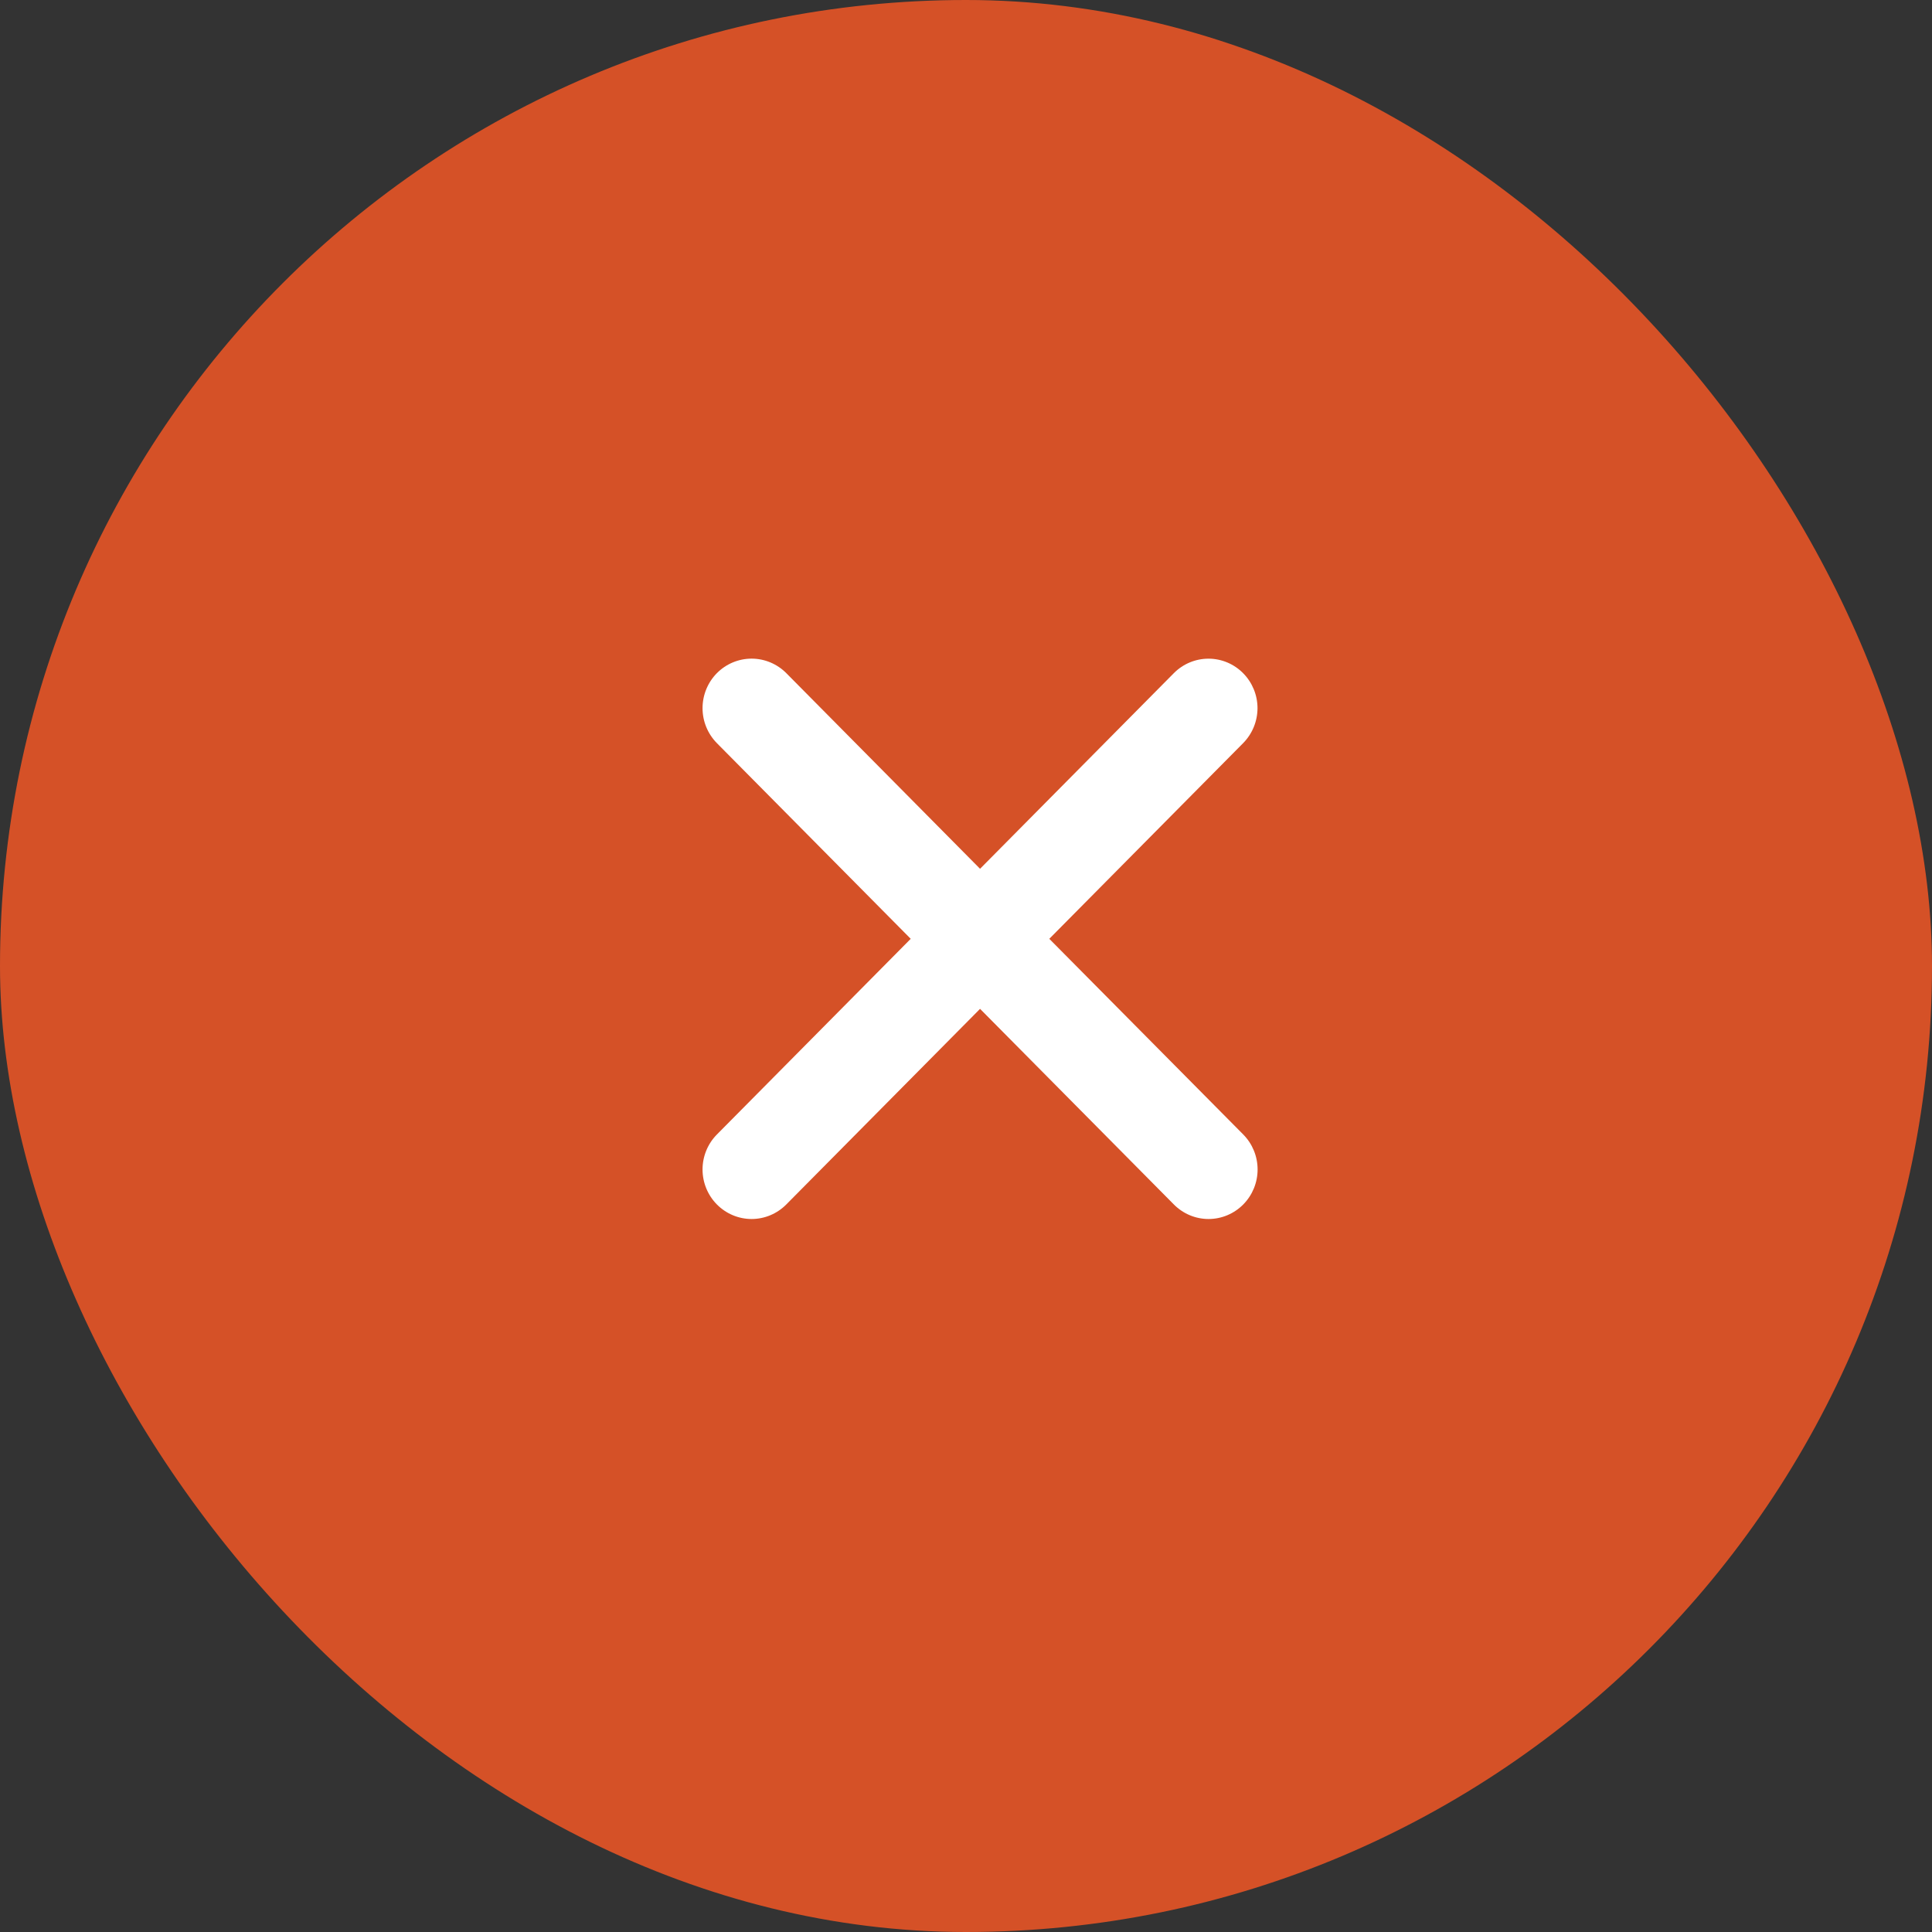
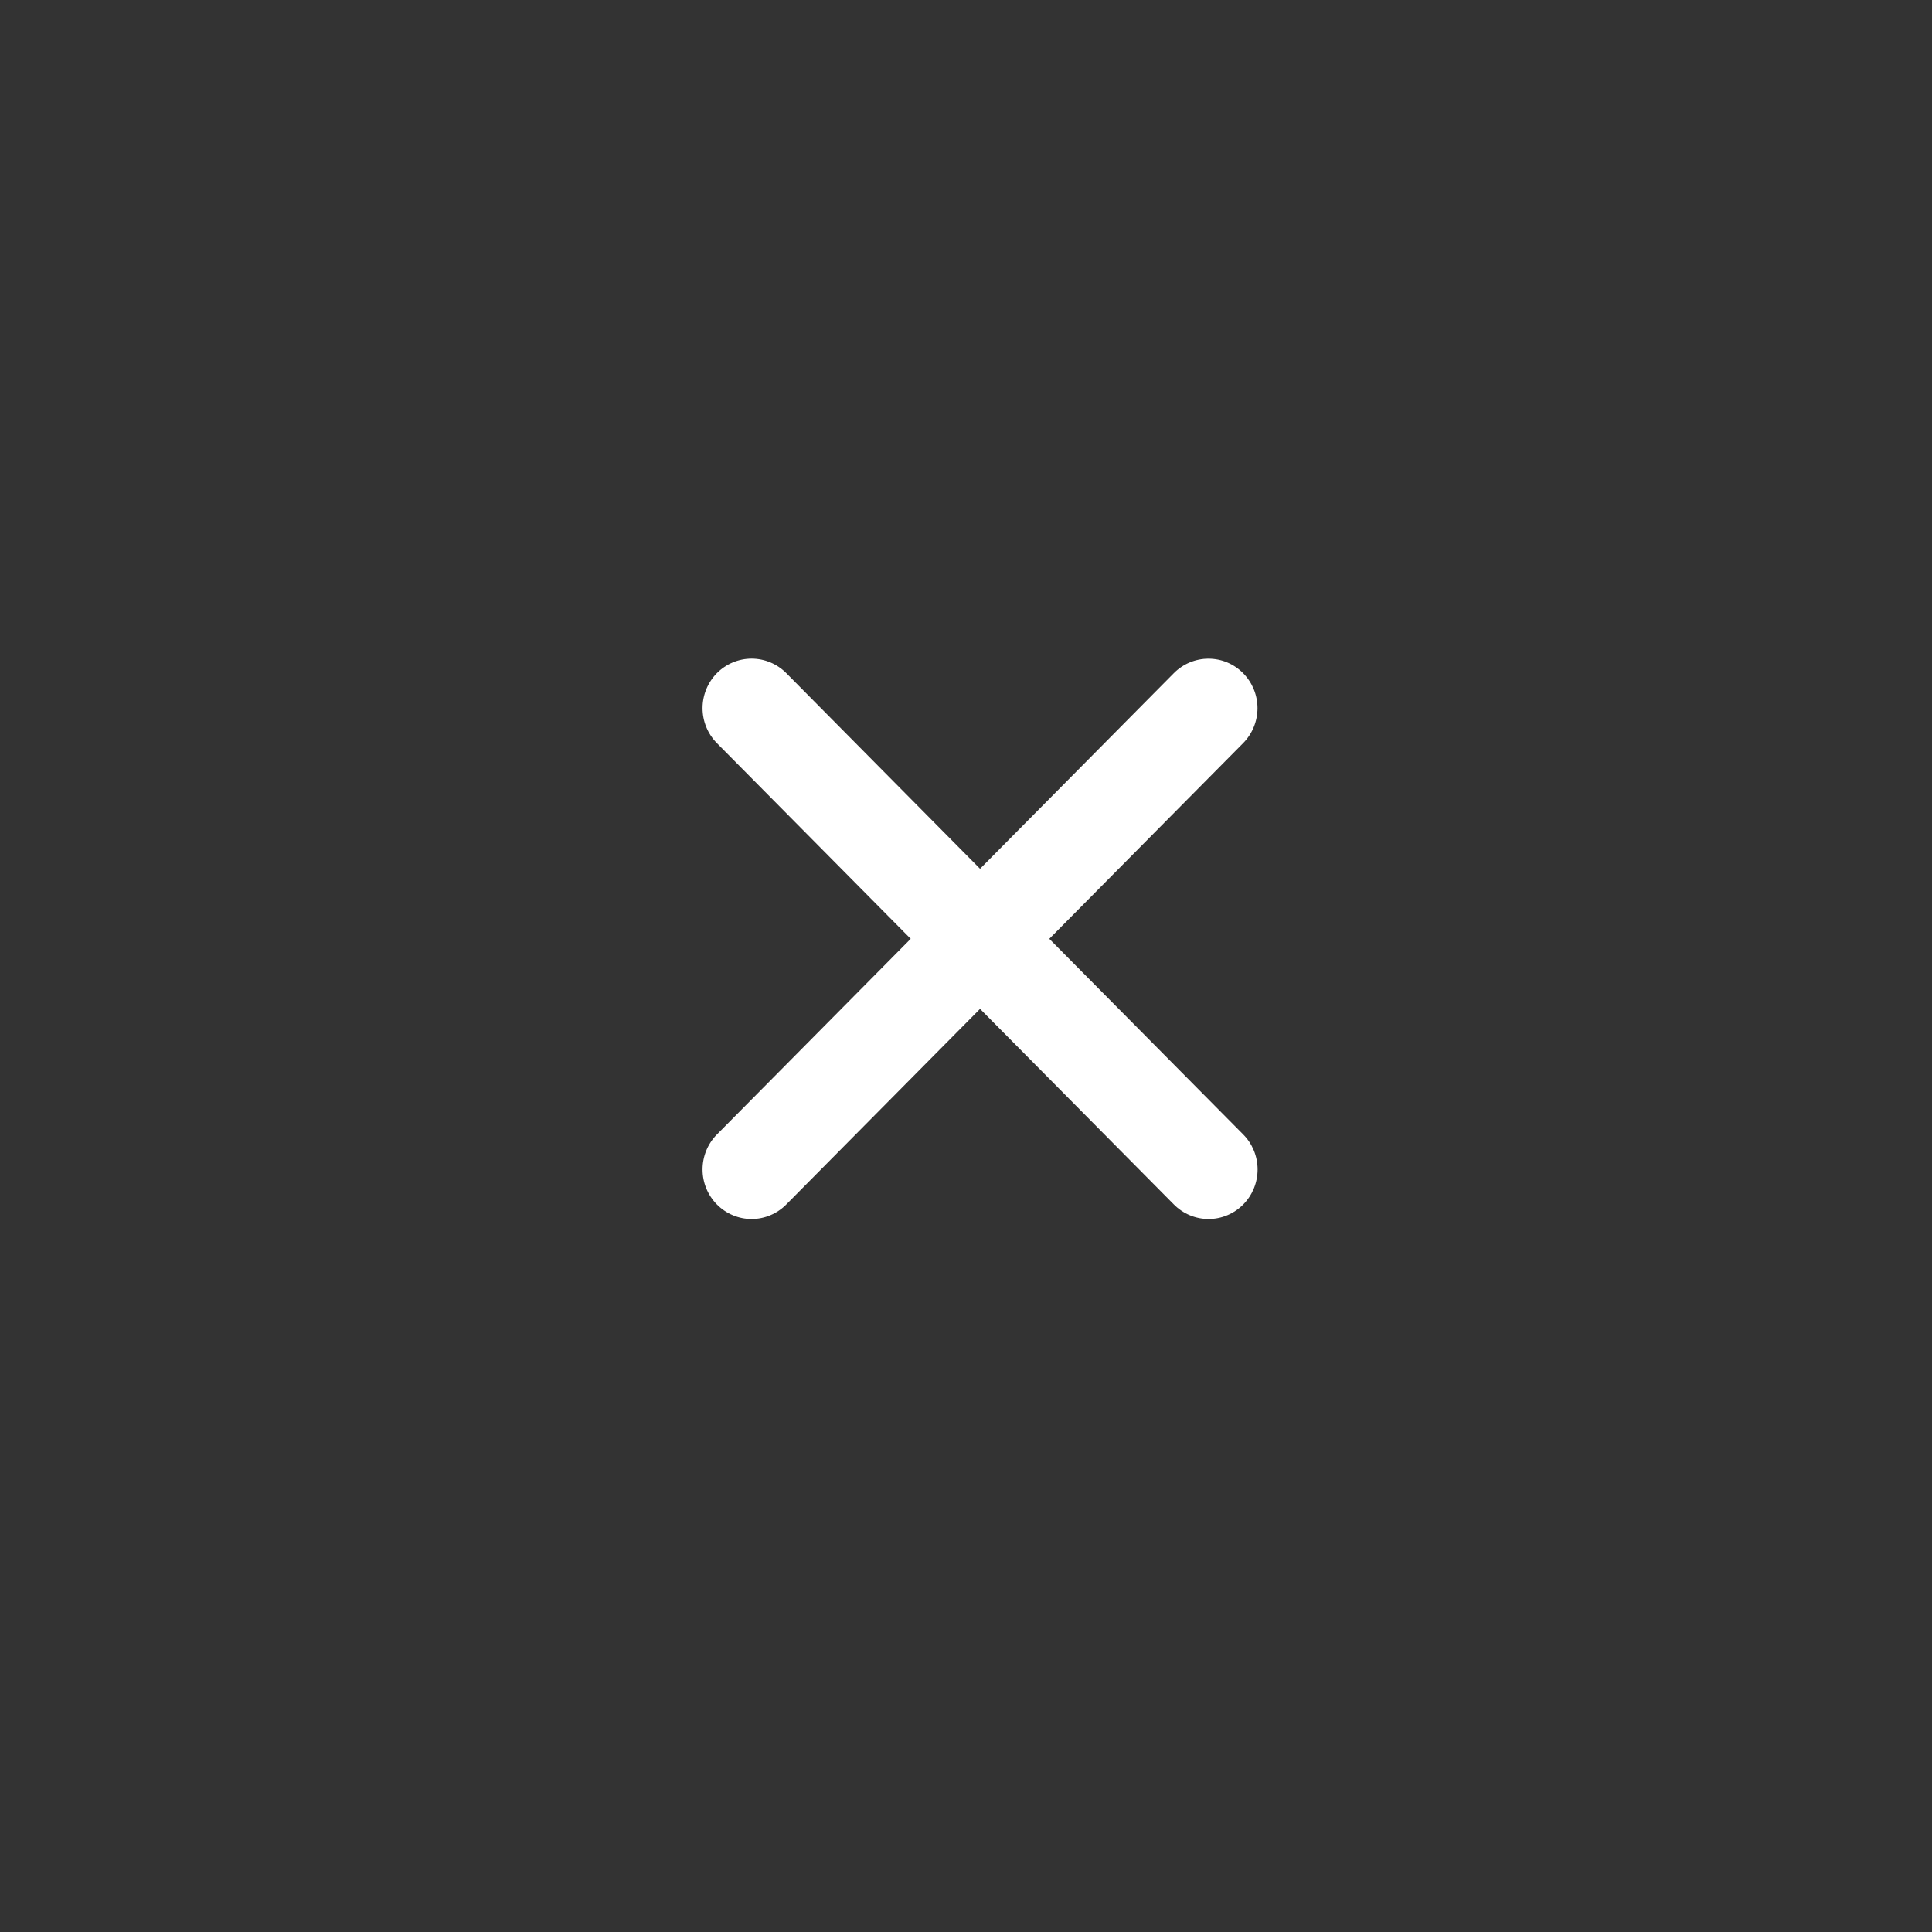
<svg xmlns="http://www.w3.org/2000/svg" width="44" height="44" viewBox="0 0 44 44" fill="none">
  <rect x="0" y="0" width="44" height="44" fill="#333333" stroke="none" />
-   <rect width="44" height="44" rx="22" fill="#D55127" />
  <path d="M23.897 21.381L28.311 16.925C28.52 16.714 28.638 16.427 28.639 16.129C28.639 15.83 28.521 15.543 28.312 15.332C28.103 15.12 27.82 15.001 27.523 15.001C27.227 15.001 26.944 15.119 26.734 15.33L22.32 19.786L17.907 15.33C17.697 15.119 17.413 15 17.117 15C16.821 15 16.537 15.119 16.327 15.33C16.118 15.542 16 15.829 16 16.128C16 16.427 16.118 16.713 16.327 16.925L20.741 21.381L16.327 25.837C16.118 26.048 16 26.335 16 26.634C16 26.933 16.118 27.22 16.327 27.431C16.537 27.643 16.821 27.762 17.117 27.762C17.413 27.762 17.697 27.643 17.907 27.431L22.32 22.976L26.734 27.431C26.944 27.643 27.228 27.762 27.524 27.762C27.82 27.762 28.104 27.643 28.314 27.431C28.523 27.22 28.641 26.933 28.641 26.634C28.641 26.335 28.523 26.048 28.314 25.837L23.897 21.381Z" fill="white" />
</svg>